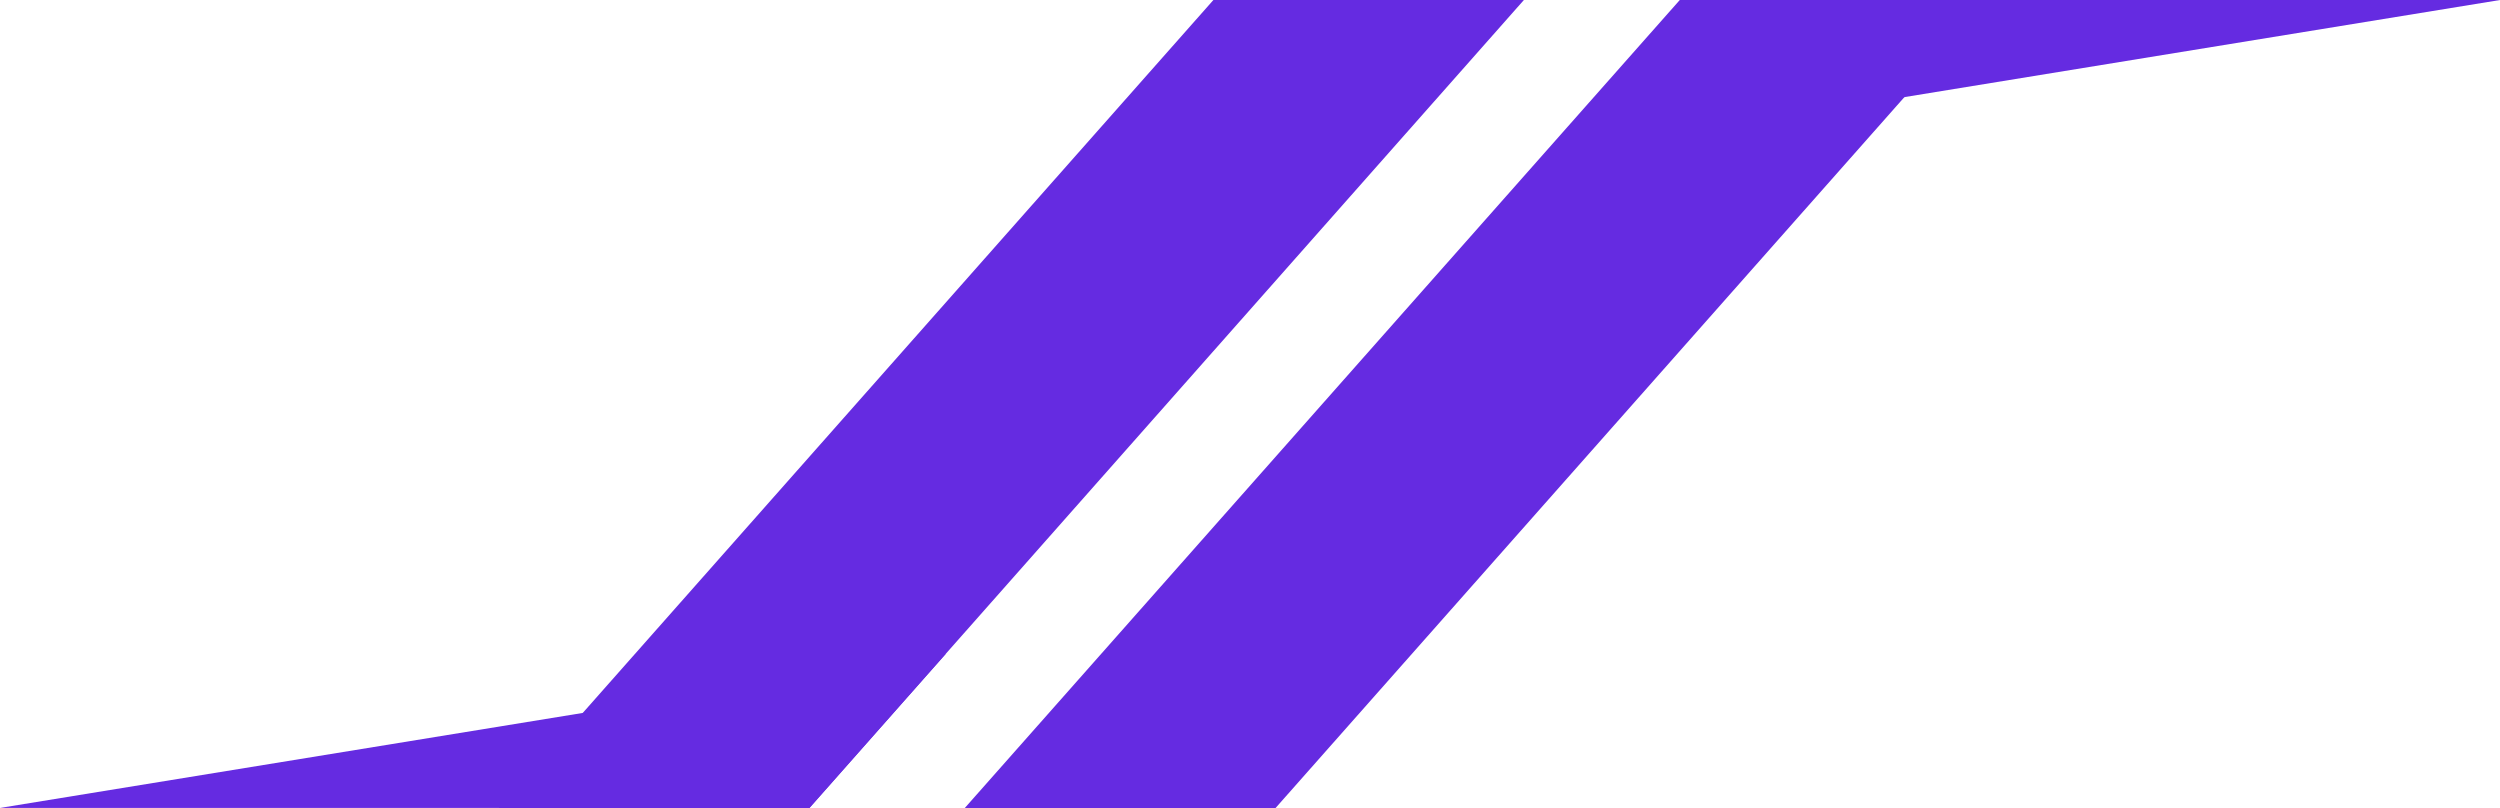
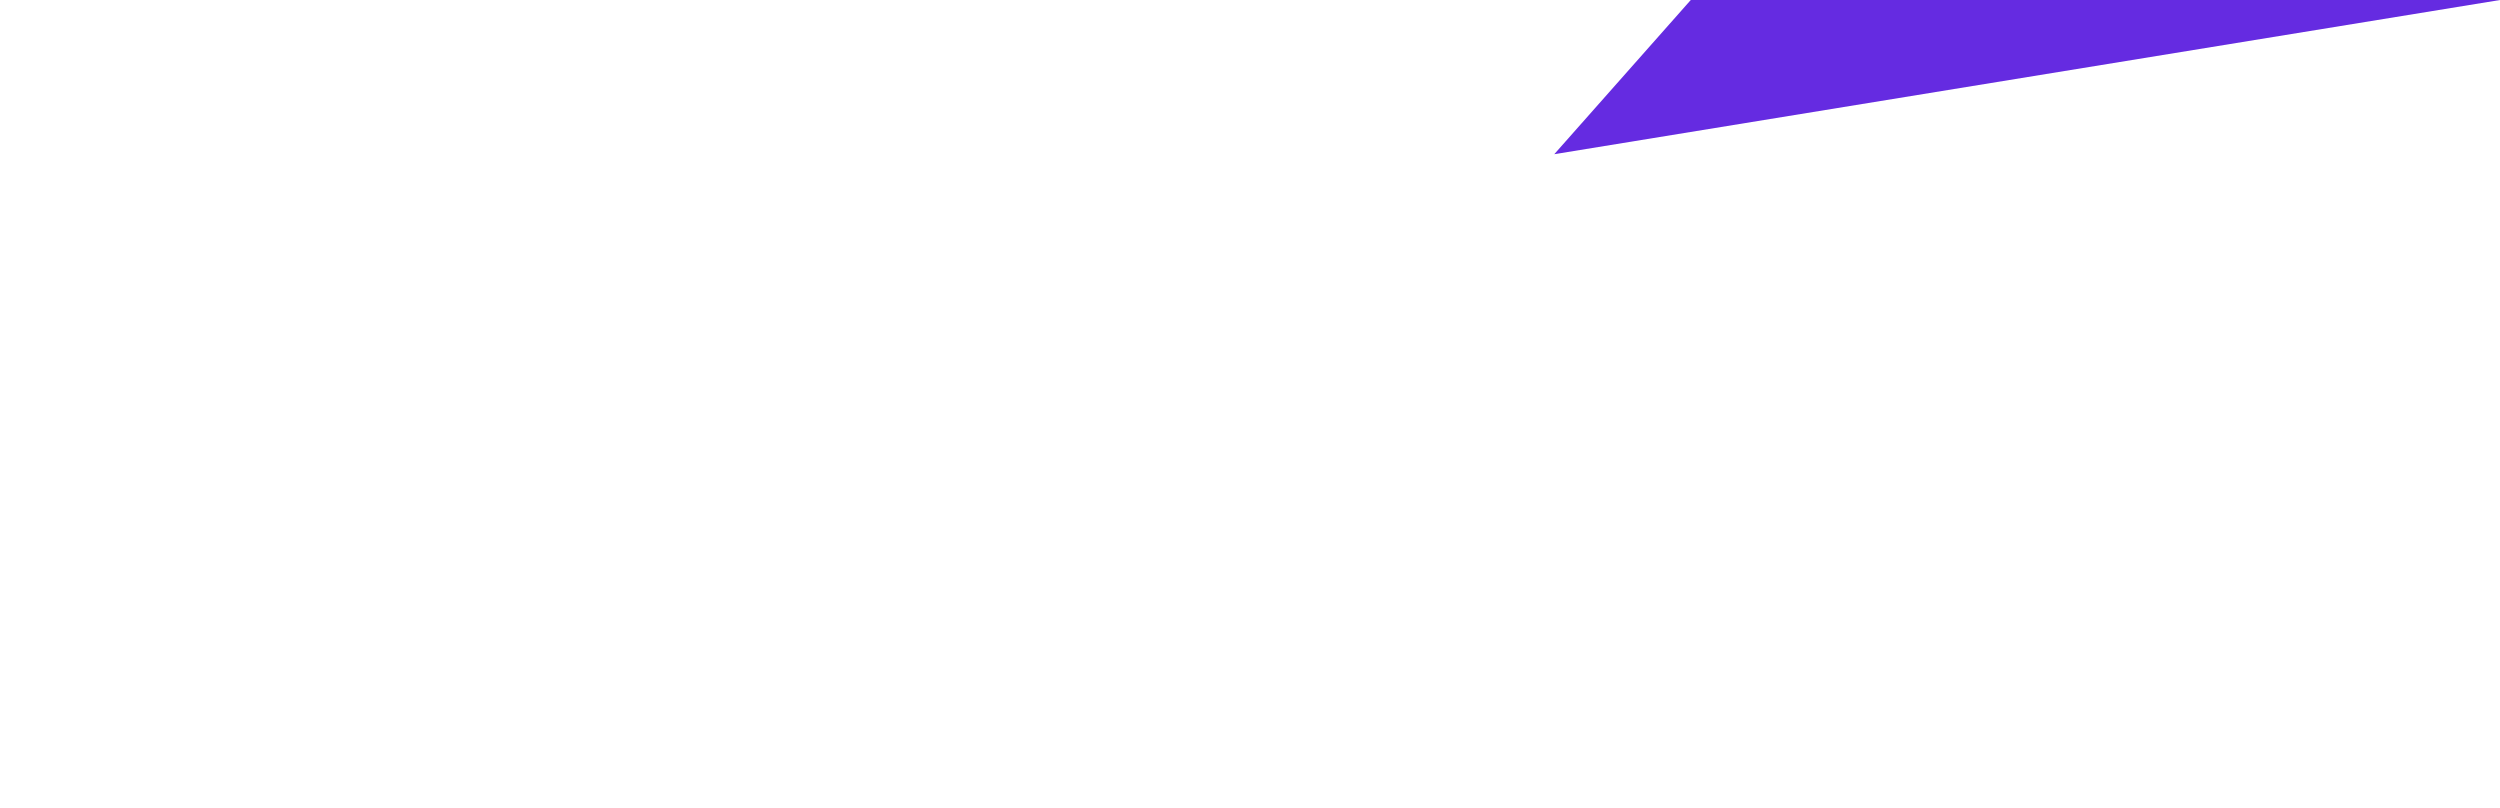
<svg xmlns="http://www.w3.org/2000/svg" id="Component_9_1" data-name="Component 9 – 1" width="36.884" height="11.921" viewBox="0 0 36.884 11.921">
-   <path id="Path_2988" data-name="Path 2988" d="M25.619,0,15.074,11.921h4.585L30.2,0ZM32.5,0,21.951,11.921h4.585L37.081,0Z" transform="translate(-7.717 0)" fill="#652be1" />
-   <path id="Path_2989" data-name="Path 2989" d="M0,22.039H11.942l2.013-2.275Z" transform="translate(0 -10.119)" fill="#652be1" />
  <path id="Path_2990" data-name="Path 2990" d="M49,0,46.986,2.275,60.94,0Z" transform="translate(-24.055 0)" fill="#652be1" />
</svg>